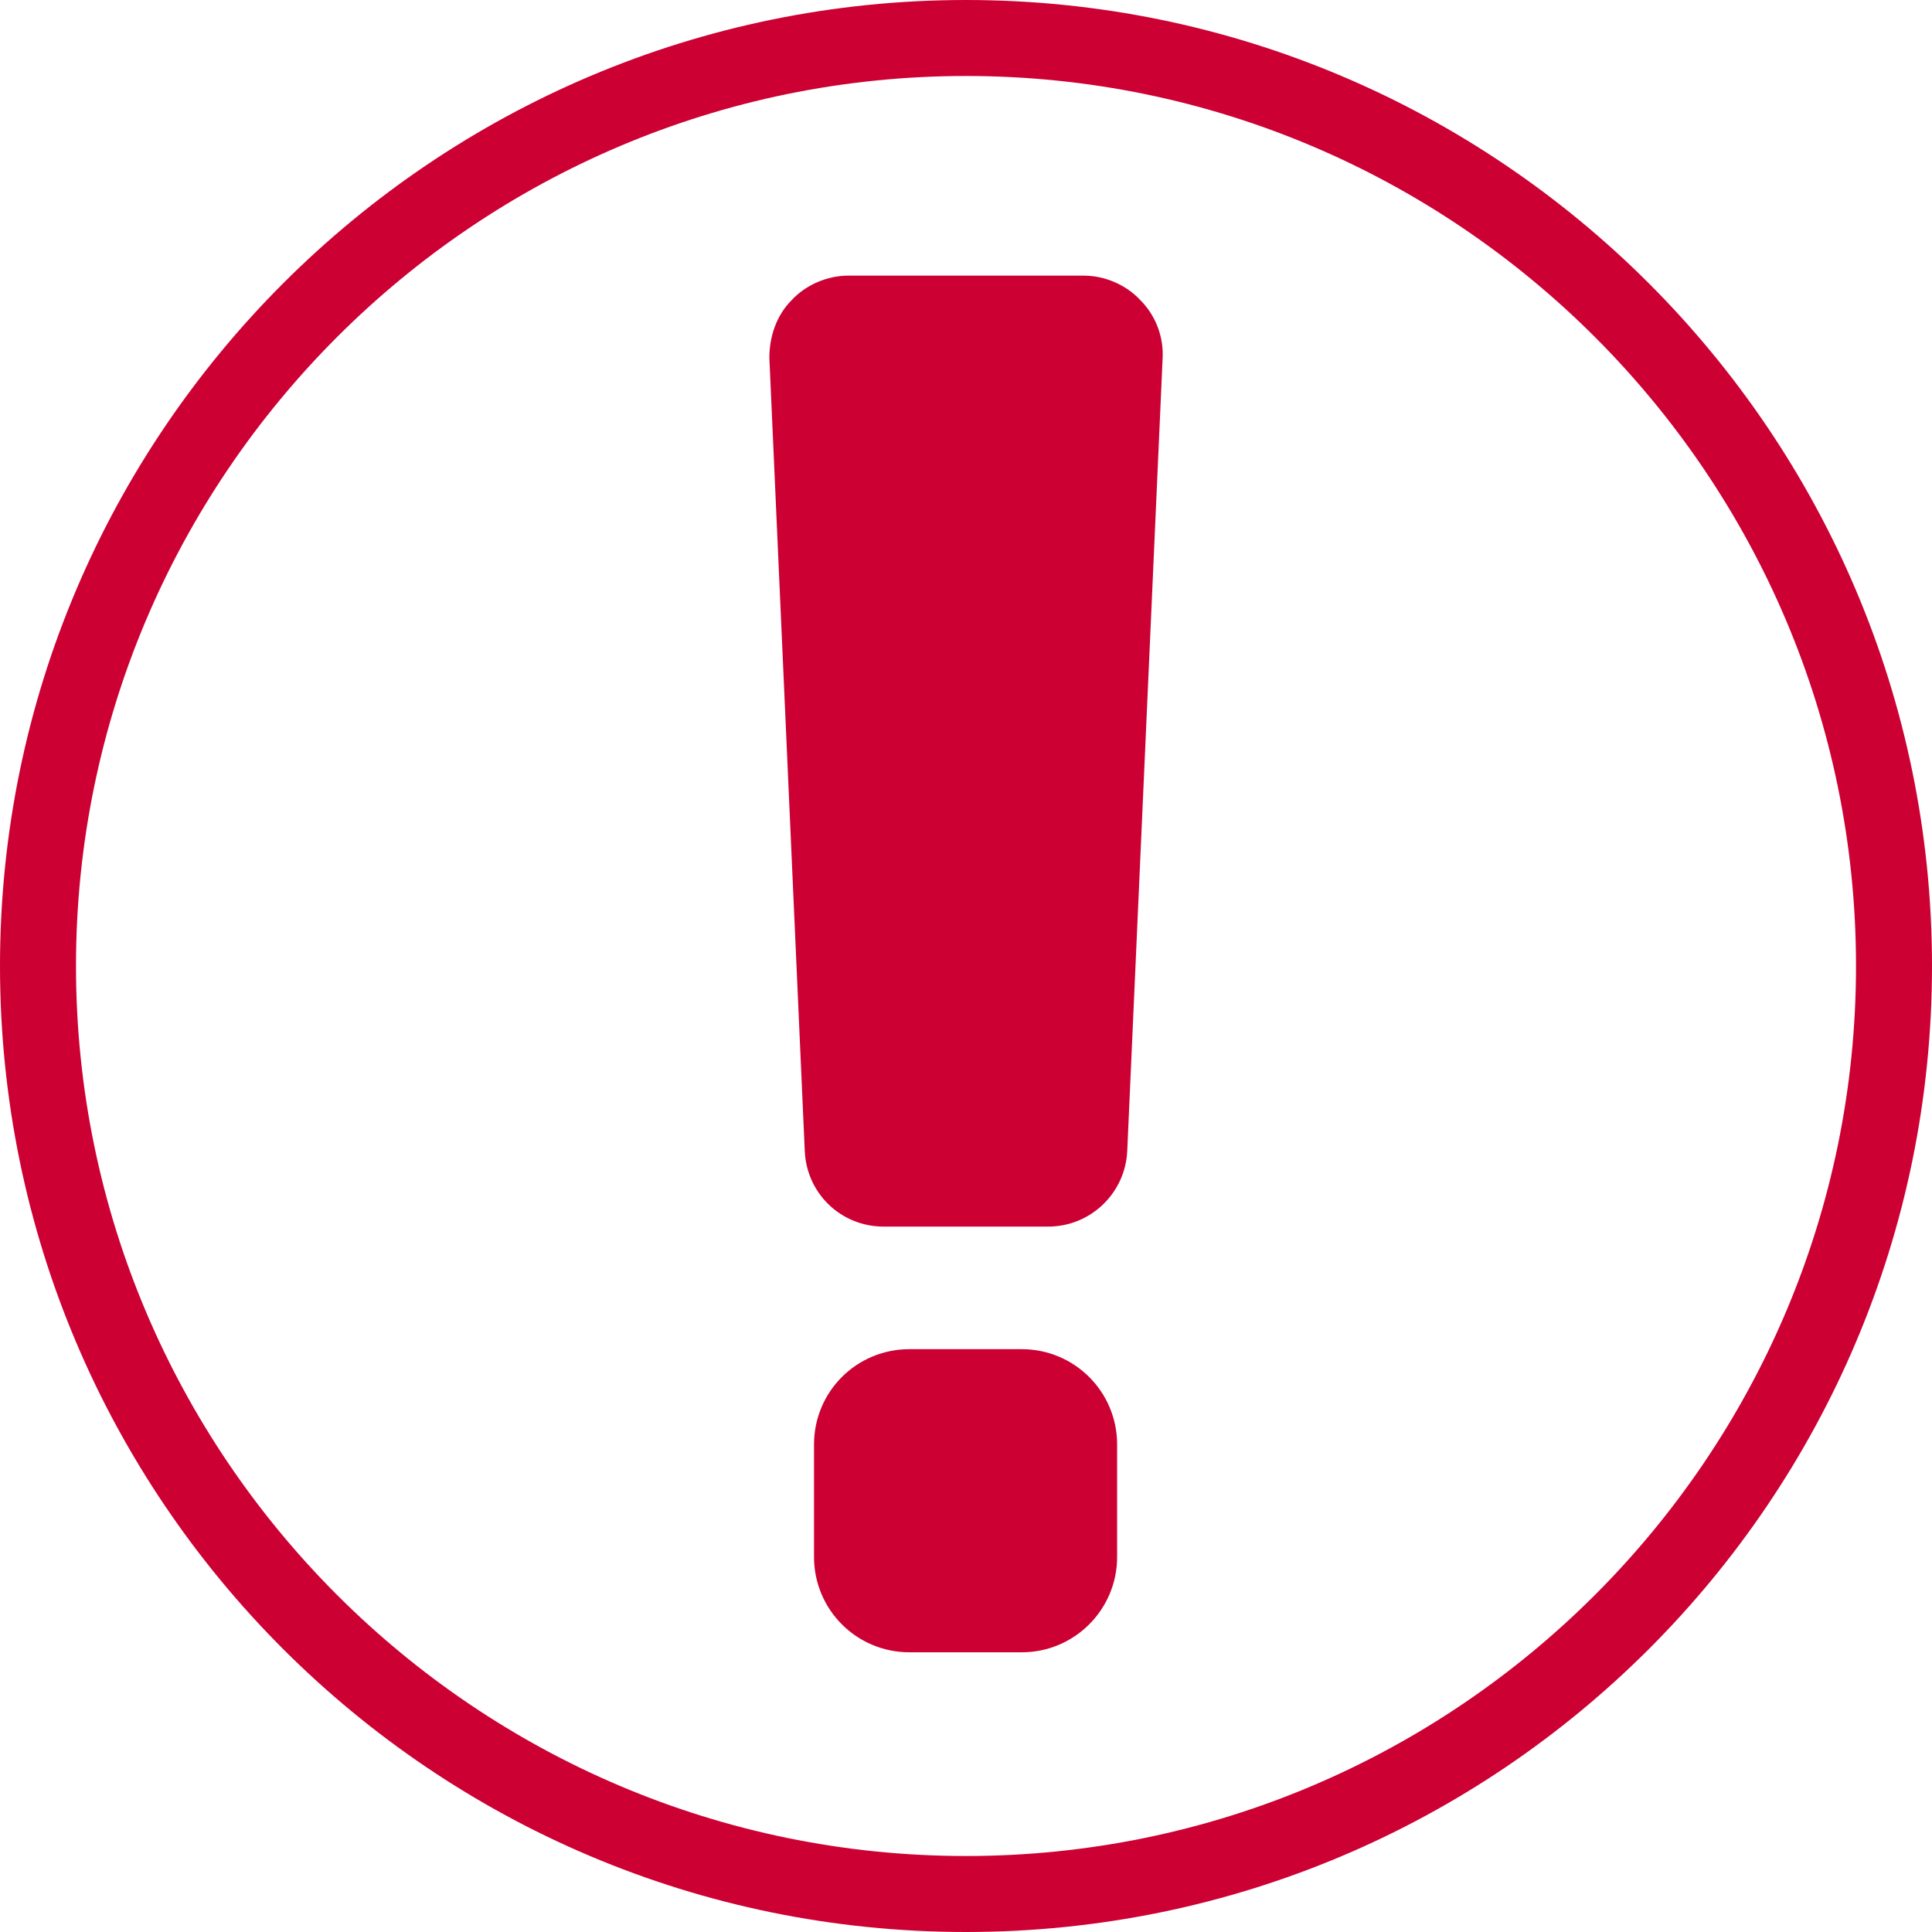
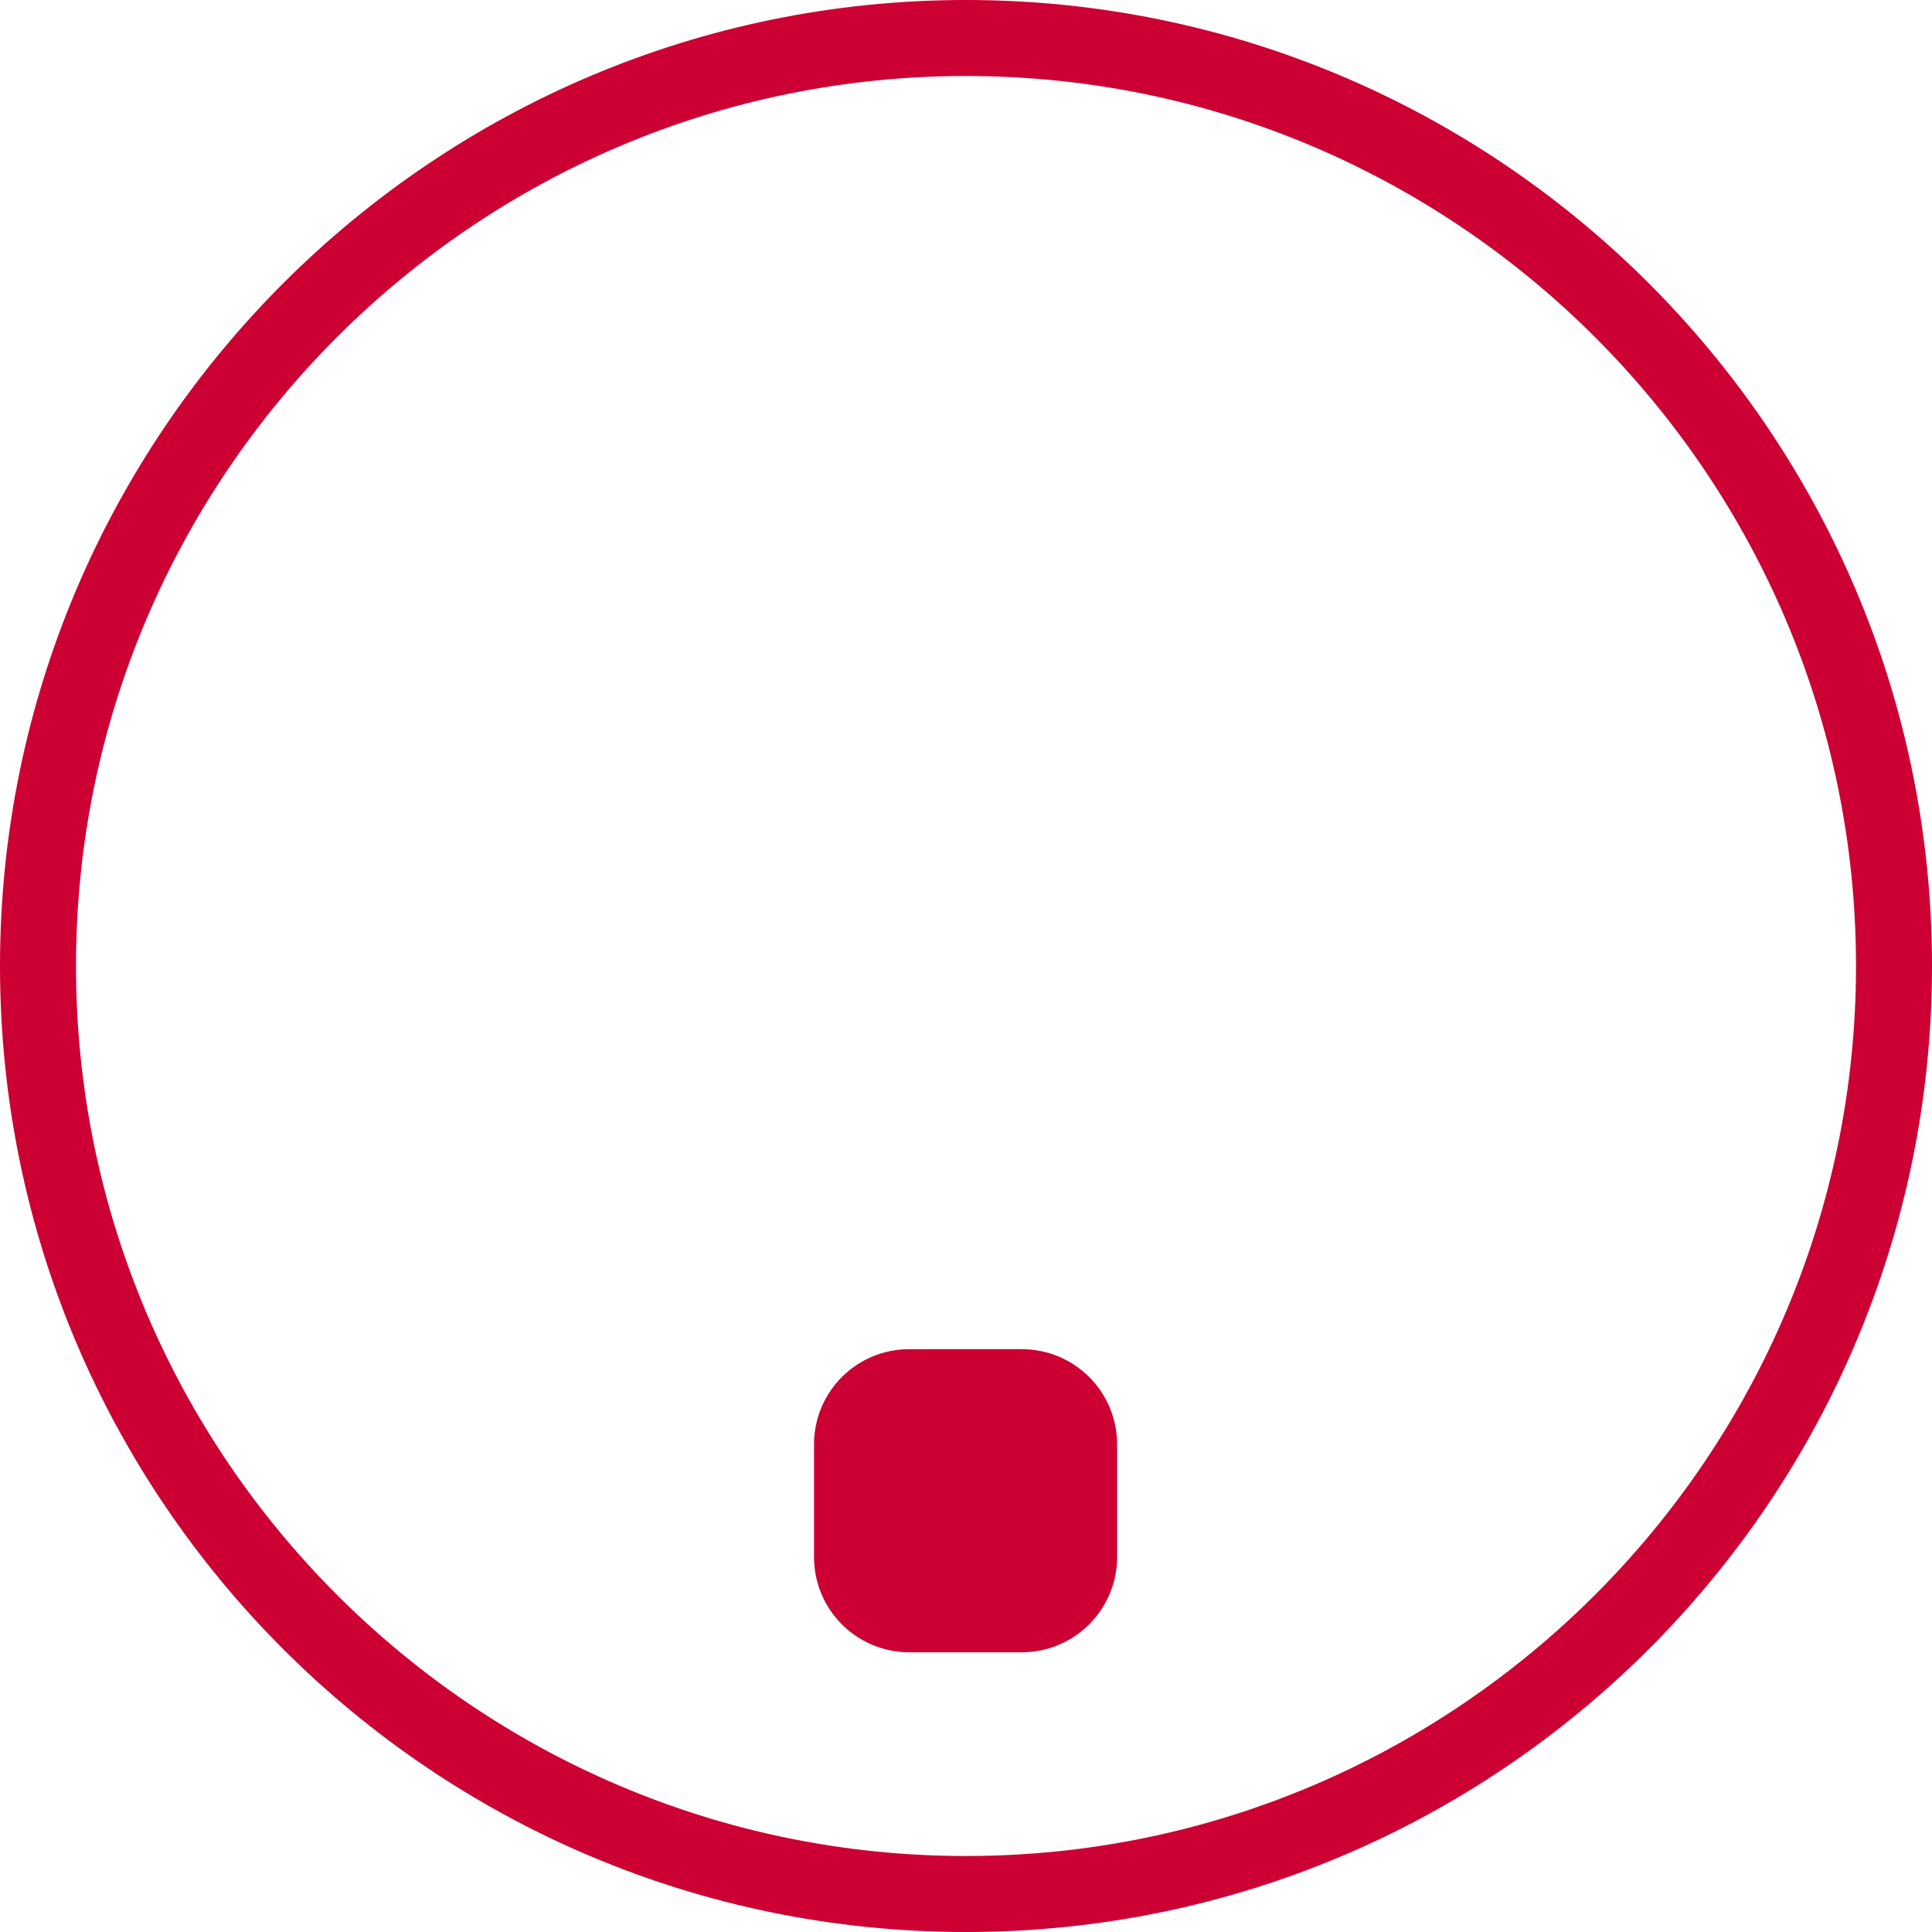
<svg xmlns="http://www.w3.org/2000/svg" width="9" height="9" viewBox="0 0 9 9" fill="none">
  <g clip-path="url(#clip0_4412_106274)">
    <path d="M4.5 0C2.021 0 0 2.016 0 4.5C0 6.984 2.016 9 4.5 9C6.984 9 9 6.984 9 4.5C9 2.016 6.979 0 4.5 0ZM4.5 8.646C2.215 8.646 0.354 6.785 0.354 4.5C0.354 2.215 2.215 0.354 4.5 0.354C6.785 0.354 8.646 2.215 8.646 4.5C8.646 6.785 6.785 8.646 4.5 8.646Z" fill="#CC0033" />
-     <path d="M5.048 1.284H3.952C3.853 1.284 3.754 1.327 3.688 1.398C3.617 1.469 3.584 1.568 3.584 1.667L3.749 5.364C3.759 5.562 3.919 5.714 4.117 5.714H4.882C5.081 5.714 5.241 5.558 5.251 5.364L5.416 1.667C5.421 1.568 5.383 1.469 5.312 1.398C5.246 1.327 5.147 1.284 5.048 1.284Z" fill="#CC0033" />
    <path d="M4.76 6.285H4.236C3.99 6.285 3.792 6.483 3.792 6.729V7.253C3.792 7.498 3.99 7.697 4.236 7.697H4.76C5.005 7.697 5.204 7.498 5.204 7.253V6.729C5.204 6.483 5.005 6.285 4.76 6.285Z" fill="#CC0033" />
  </g>
  <defs>
    <clipPath id="clip0_4412_106274">
      <rect width="9" height="9" fill="white" />
    </clipPath>
  </defs>
</svg>